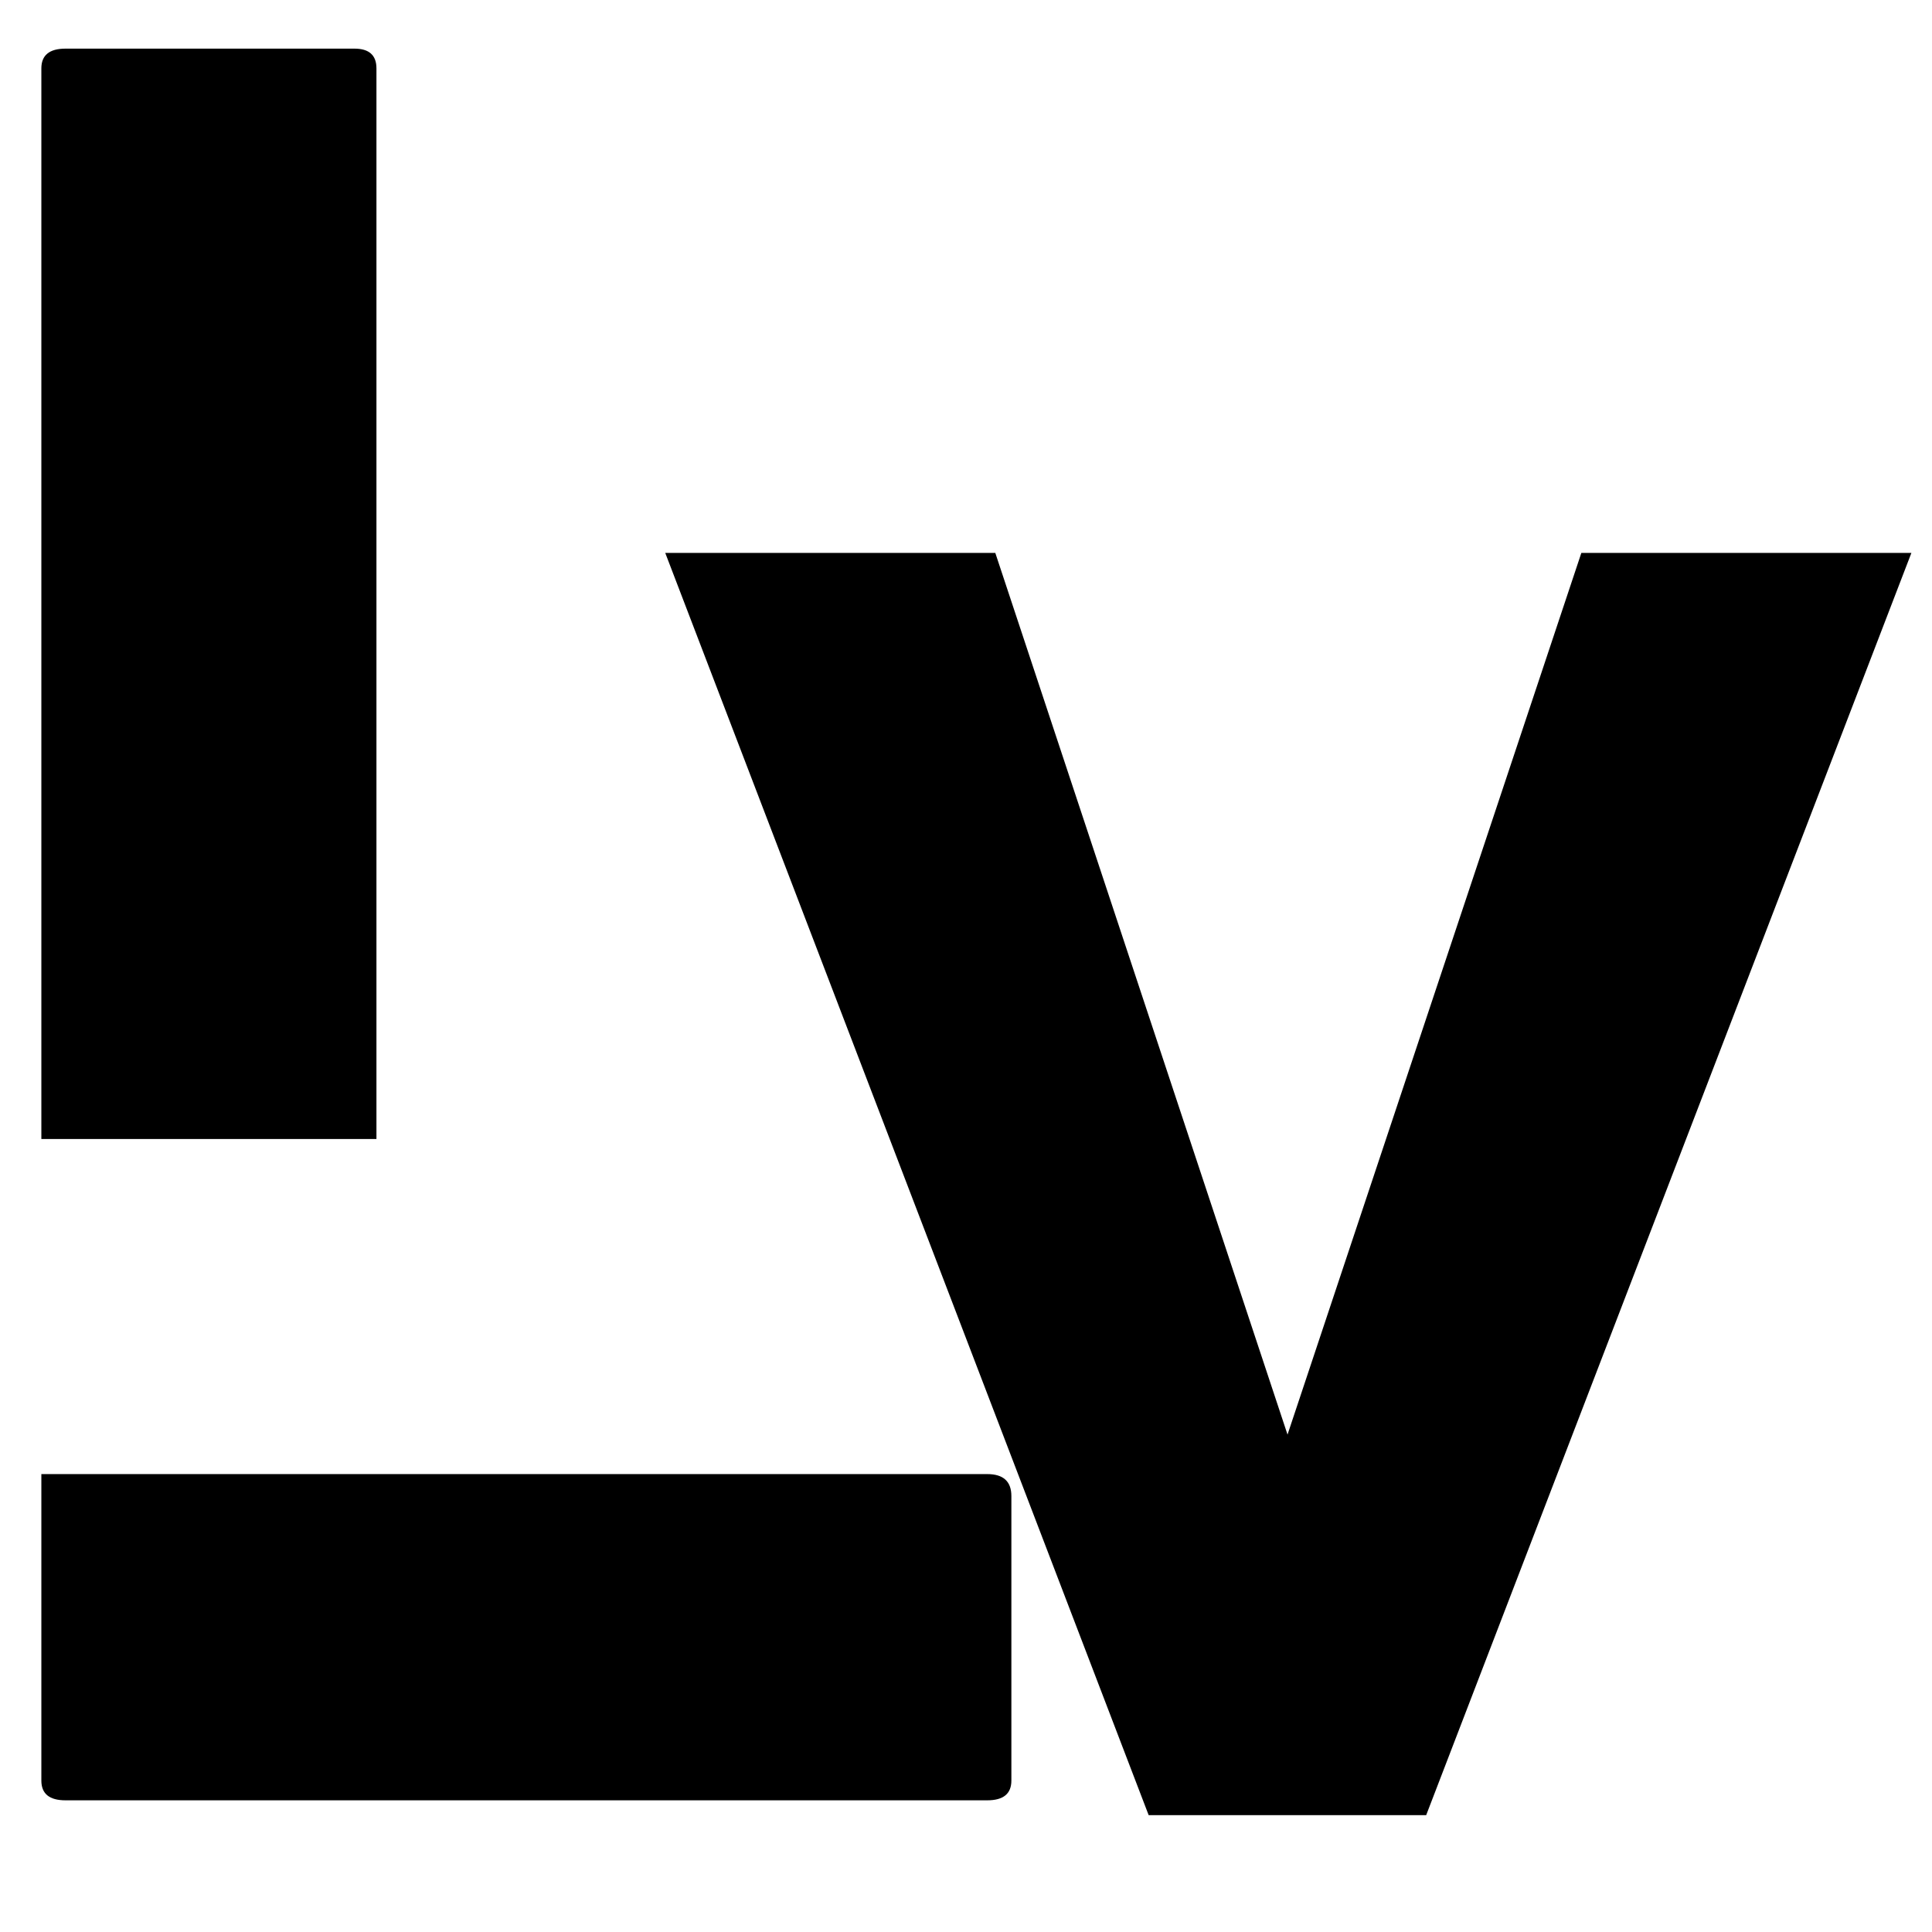
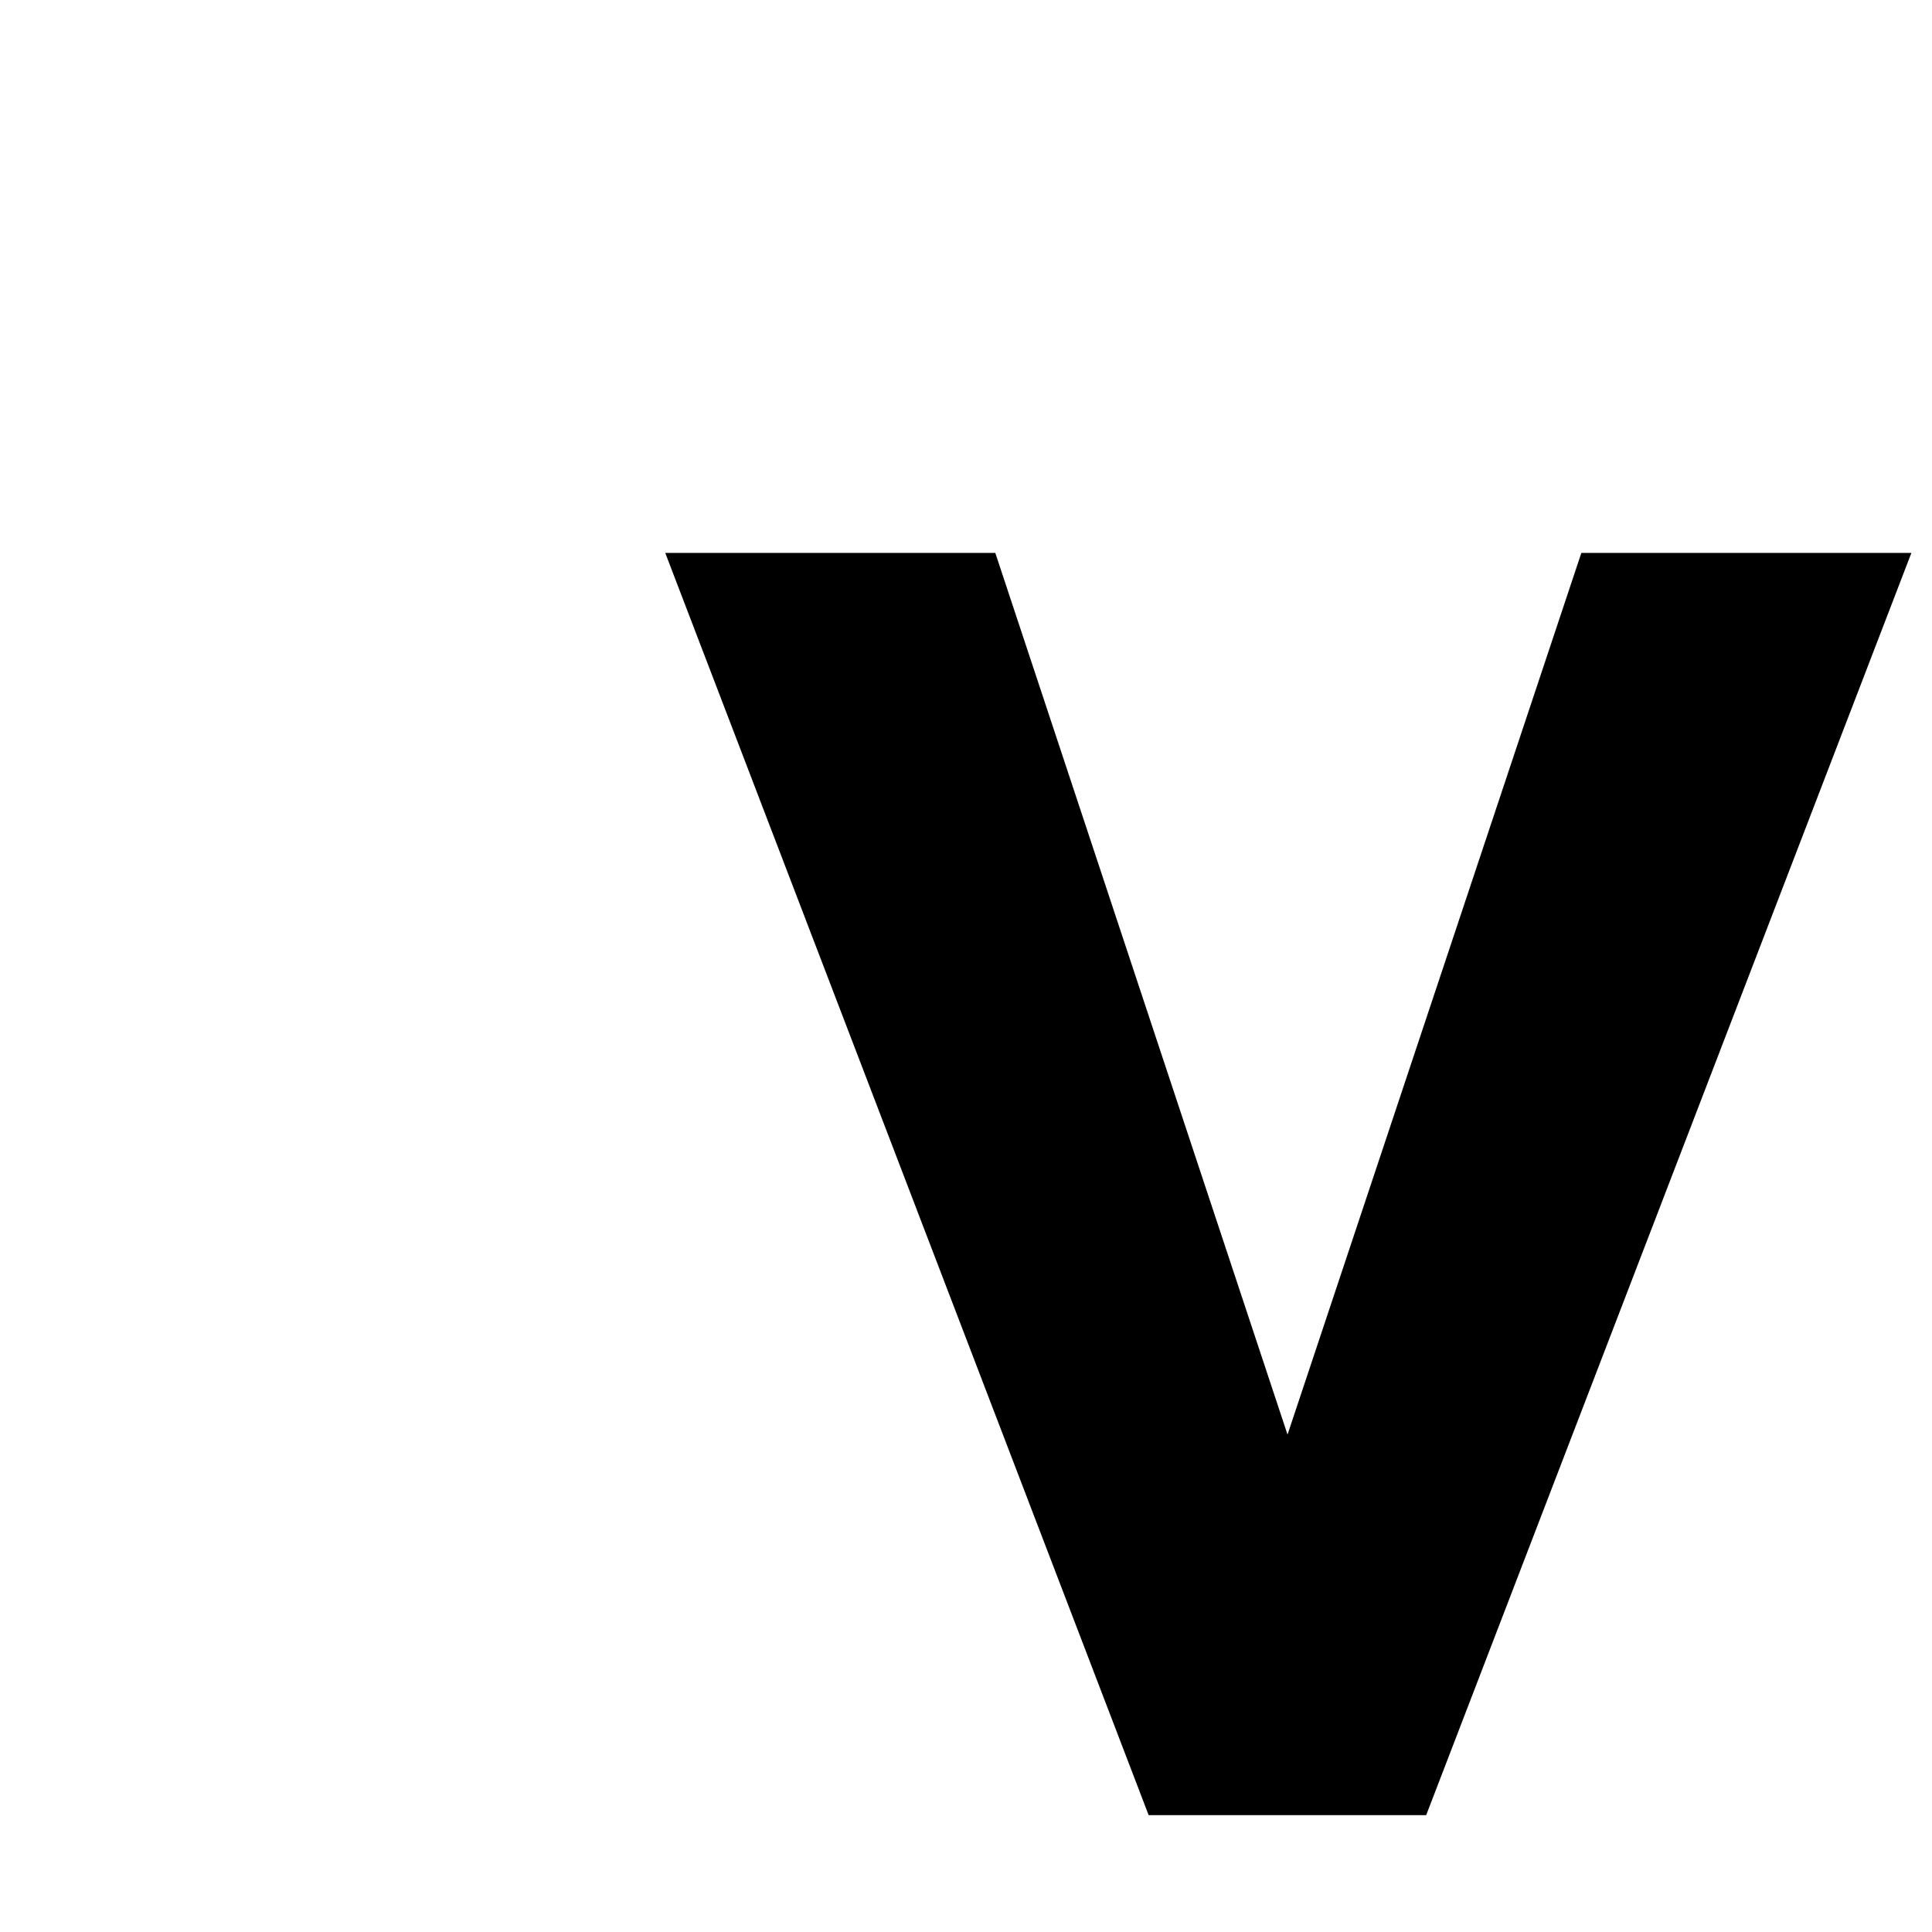
<svg xmlns="http://www.w3.org/2000/svg" version="1.0" preserveAspectRatio="xMidYMid meet" height="200" viewBox="0 0 150 150" zoomAndPan="magnify" width="200">
  <defs>
    <g />
  </defs>
  <g fill-opacity="1" fill="#000000">
    <g transform="translate(3.211, 139.776)">
      <g>
-         <path d="M 73.438 -25.328 C 74.688 -25.328 75.312 -24.758 75.312 -23.625 L 75.312 -1.531 C 75.312 -0.508 74.688 0 73.438 0 L 1.875 0 C 0.625 0 0 -0.508 0 -1.531 L 0 -25.328 Z M 26.016 -51.344 L 0 -51.344 L 0 -134.469 C 0 -135.488 0.625 -136 1.875 -136 L 24.312 -136 C 25.445 -136 26.016 -135.488 26.016 -134.469 Z M 26.016 -51.344" />
-       </g>
+         </g>
    </g>
  </g>
  <g fill-opacity="1" fill="#000000">
    <g transform="translate(49.416, 140.929)">
      <g>
        <path d="M 73.359 -98 L 98.984 -98 L 61.312 0 L 39.766 0 L 2.234 -98 L 27.859 -98 L 50.547 -29.547 Z M 73.359 -98" />
      </g>
    </g>
  </g>
</svg>